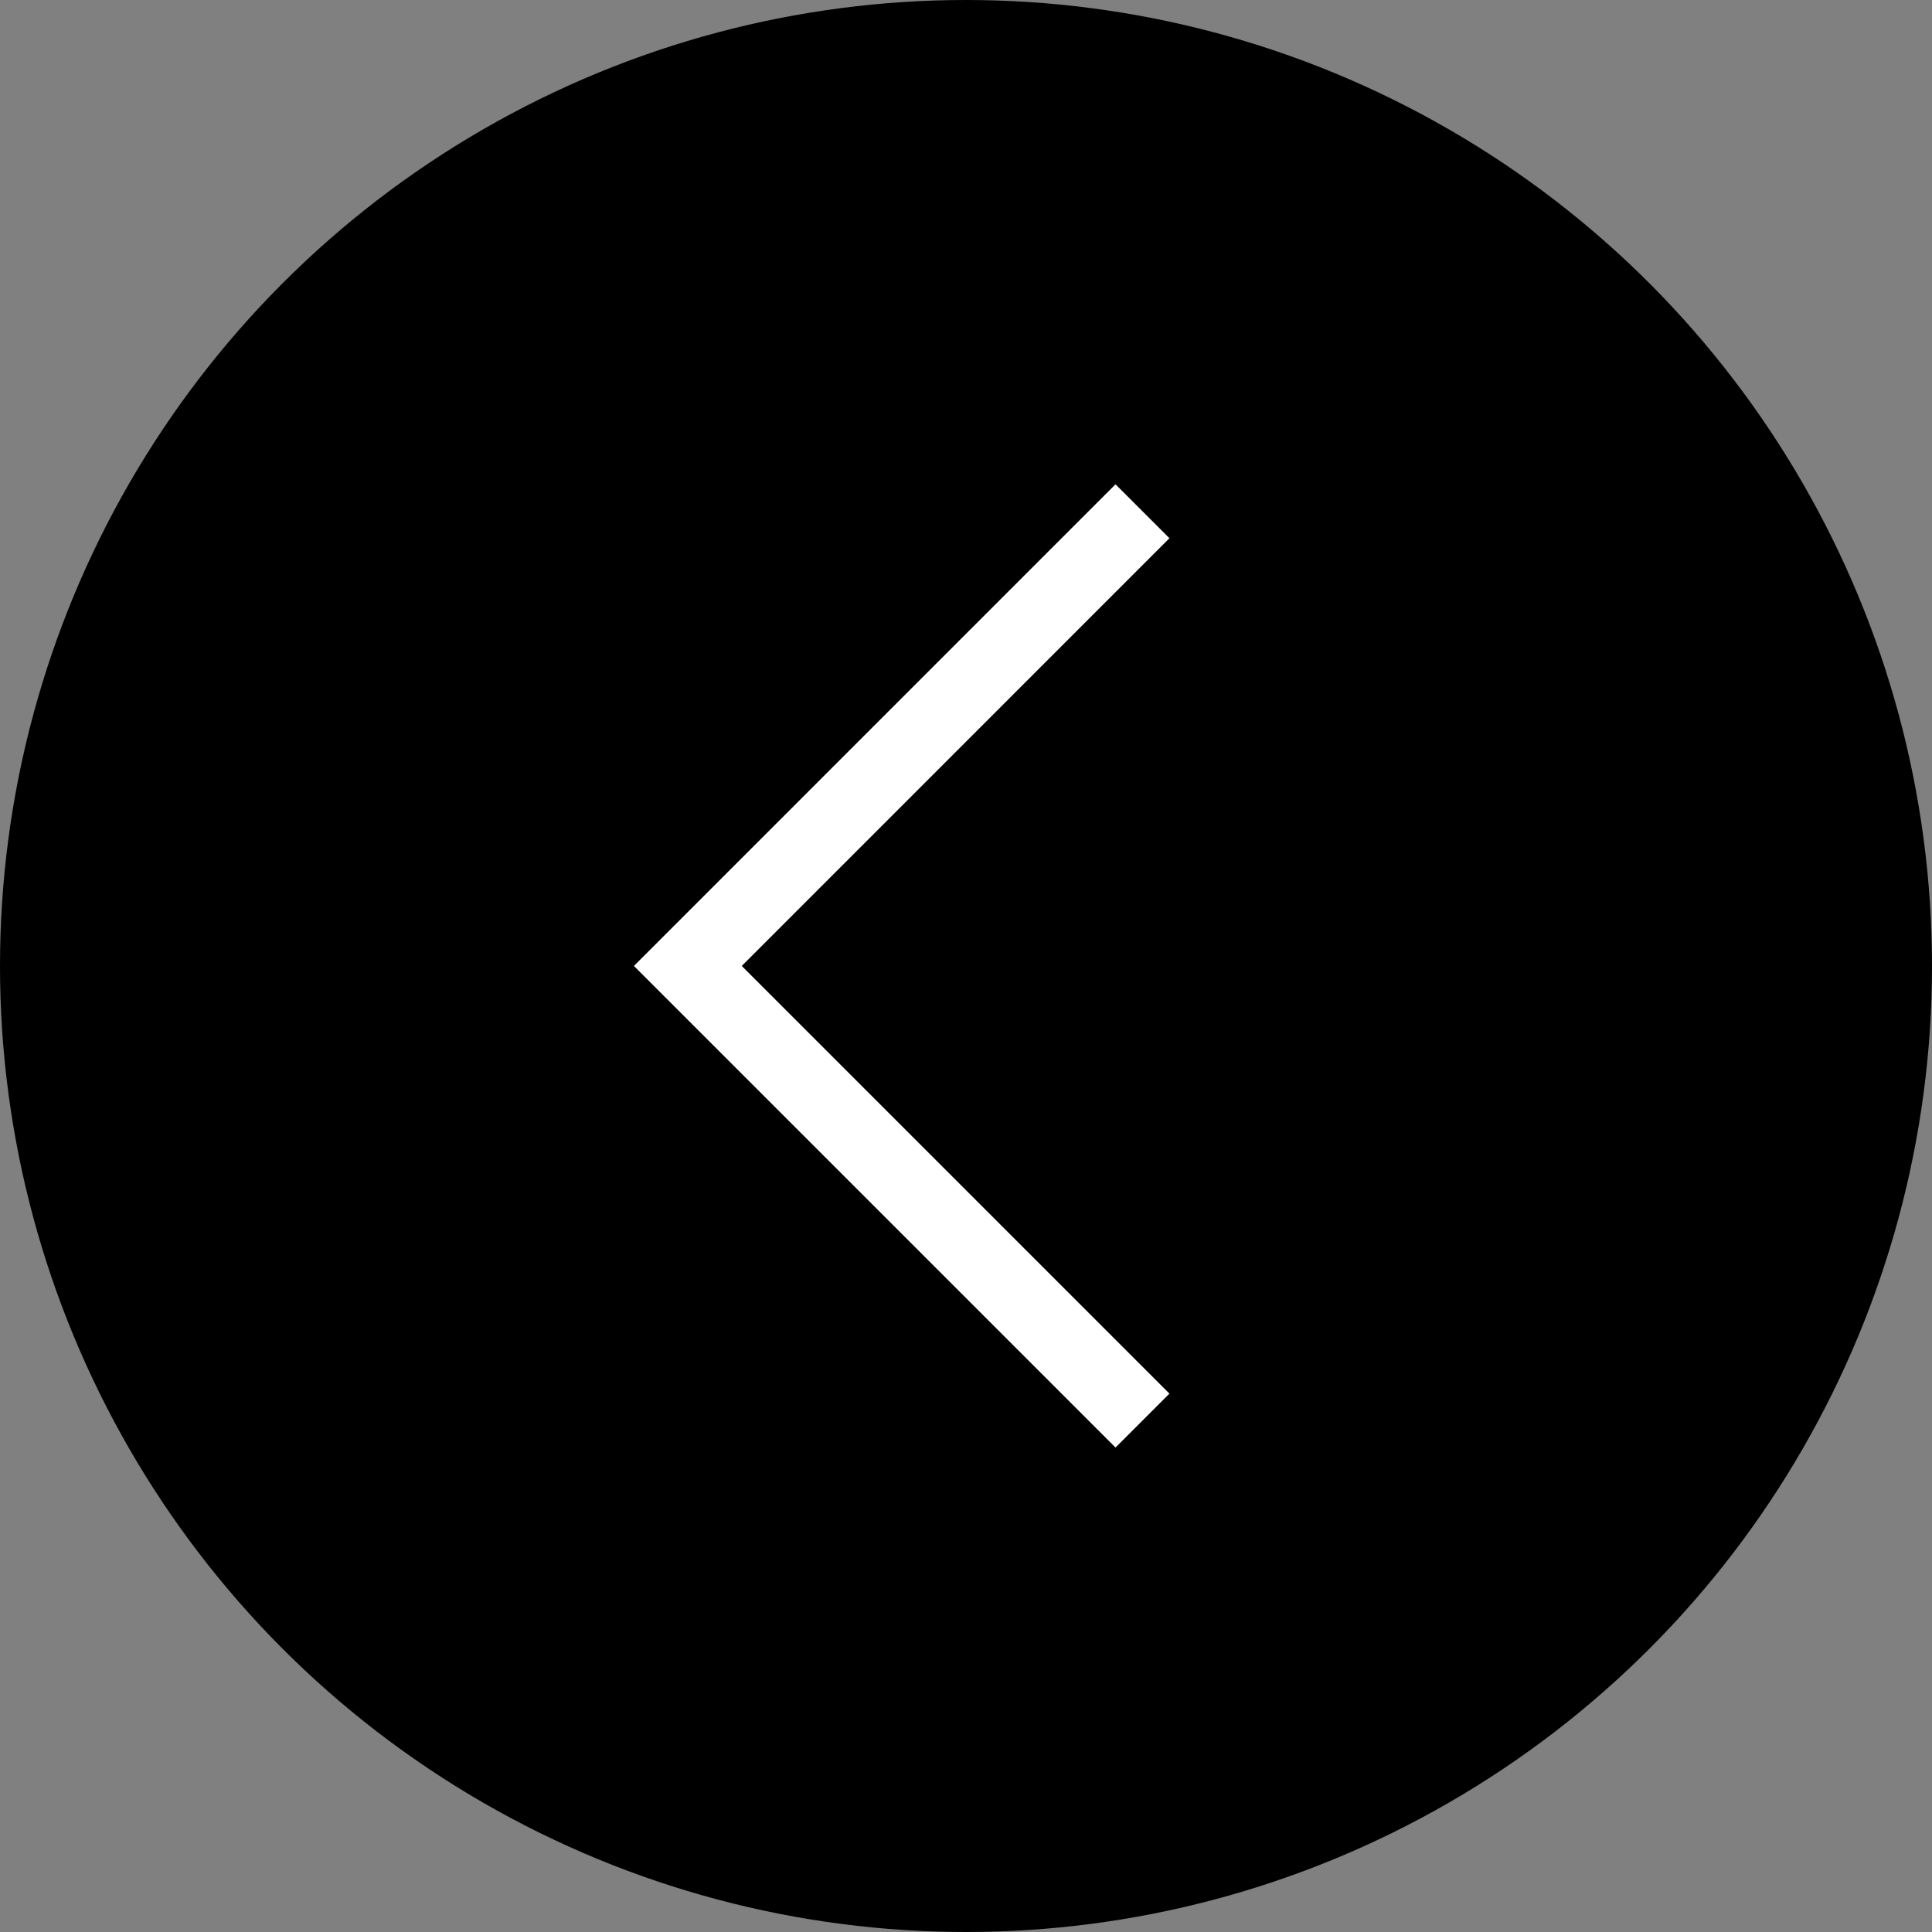
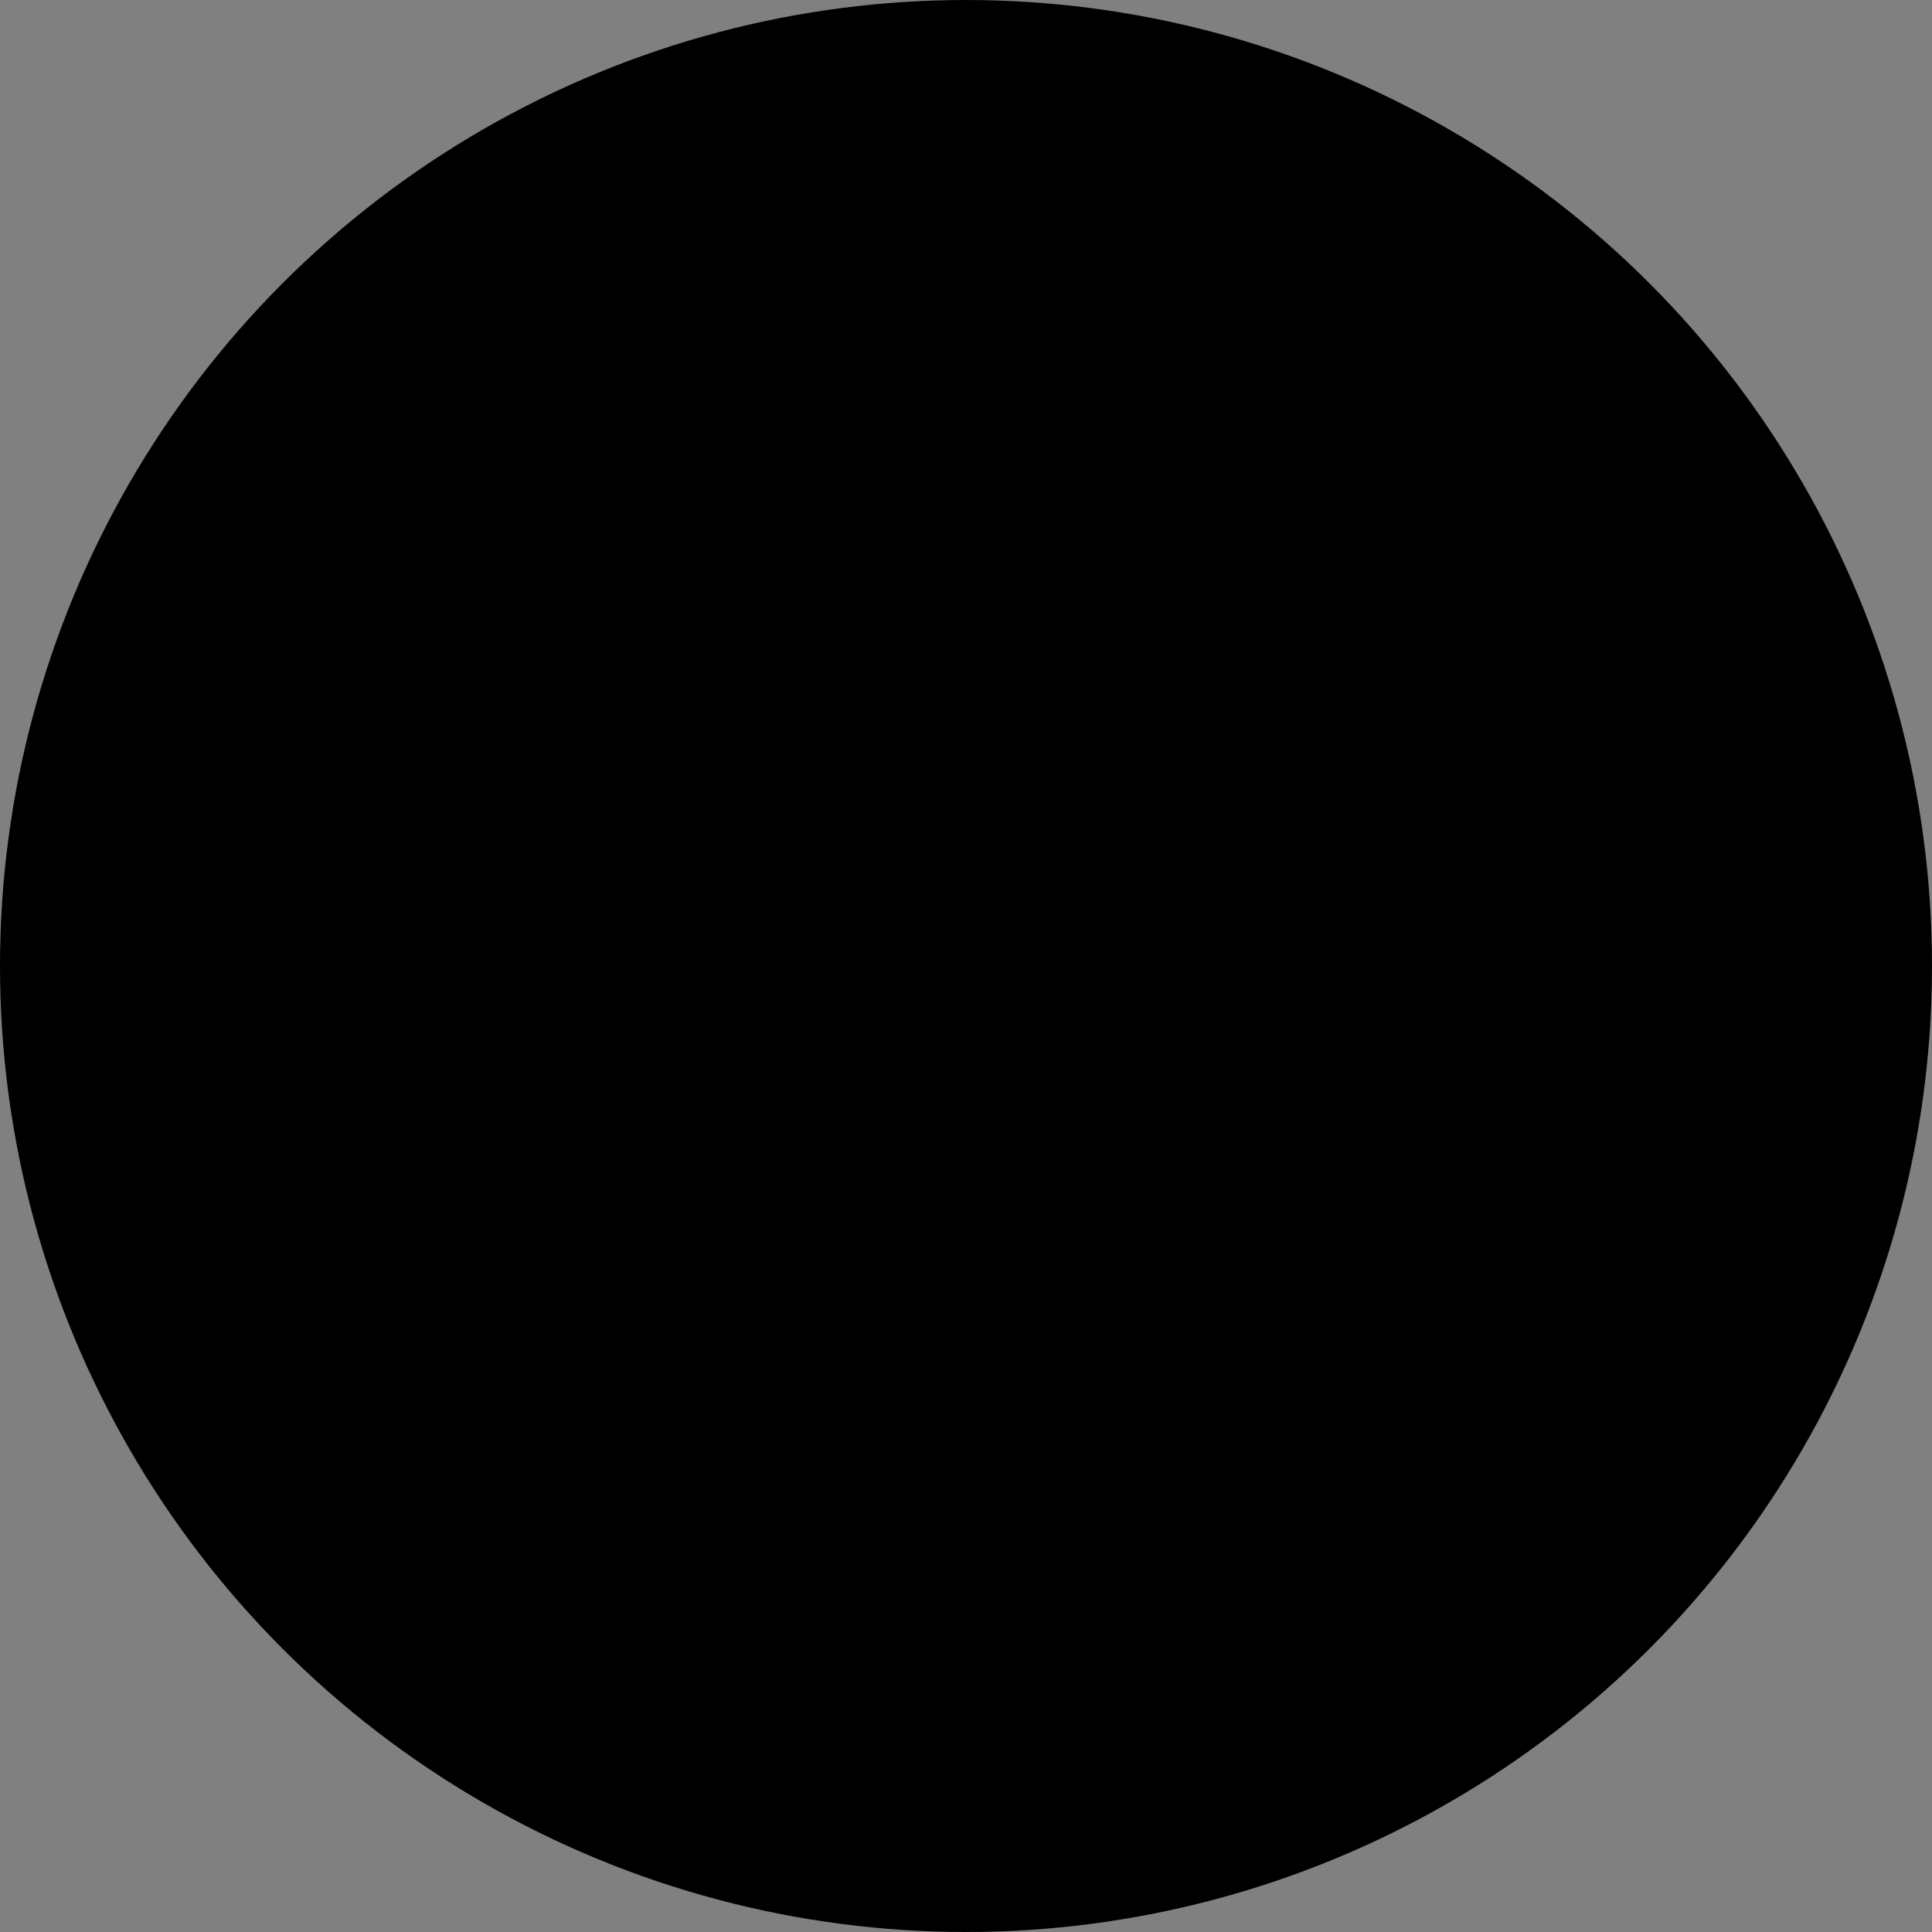
<svg xmlns="http://www.w3.org/2000/svg" width="38" height="38" viewBox="0 0 38 38">
  <rect x="0" y="0" width="38" height="38" fill="#808080" stroke="none" />
  <g id="Groupe_929" data-name="Groupe 929" transform="translate(-941 -1780)">
    <circle id="Ellipse_182" data-name="Ellipse 182" cx="19" cy="19" r="19" transform="translate(941 1780)" />
    <g id="Groupe_928" data-name="Groupe 928" transform="translate(963.471 1807.941) rotate(180)">
-       <path id="Tracé_458" data-name="Tracé 458" d="M0,17.885,8.942,8.942,0,0" fill="none" stroke="#fff" stroke-width="1.5" />
-     </g>
+       </g>
  </g>
</svg>